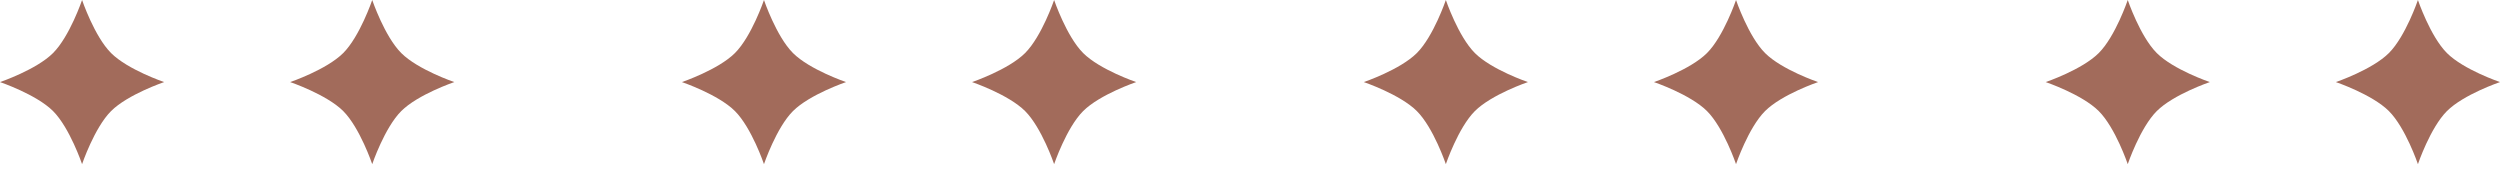
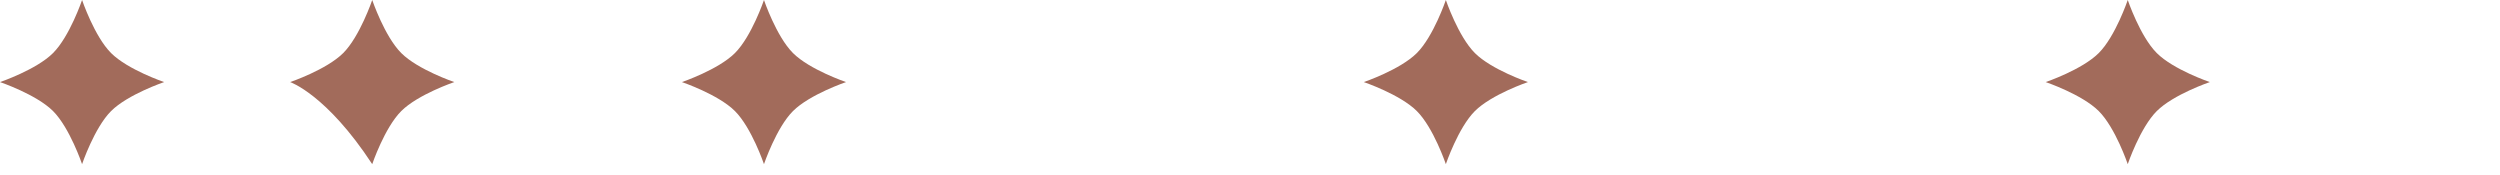
<svg xmlns="http://www.w3.org/2000/svg" width="100" height="7" viewBox="0 0 100 7" fill="none">
  <path d="M-0 3.283C-0 3.283 1.454 2.79 2.122 2.122C2.79 1.454 3.283 2.79949e-08 3.283 2.79949e-08C3.283 2.79949e-08 3.775 1.454 4.443 2.122C5.111 2.79 6.566 3.283 6.566 3.283C6.566 3.283 5.111 3.776 4.443 4.443C3.775 5.111 3.283 6.566 3.283 6.566C3.283 6.566 2.79 5.111 2.122 4.443C1.454 3.776 -0 3.283 -0 3.283Z" fill="#A26B5B" />
-   <path d="M11.606 3.283C11.606 3.283 13.06 2.79 13.729 2.122C14.396 1.454 14.889 2.79949e-08 14.889 2.79949e-08C14.889 2.79949e-08 15.382 1.454 16.05 2.122C16.718 2.79 18.172 3.283 18.172 3.283C18.172 3.283 16.718 3.776 16.05 4.443C15.382 5.111 14.889 6.566 14.889 6.566C14.889 6.566 14.396 5.111 13.729 4.443C13.06 3.776 11.606 3.283 11.606 3.283Z" fill="#A26B5B" />
+   <path d="M11.606 3.283C11.606 3.283 13.06 2.79 13.729 2.122C14.396 1.454 14.889 2.79949e-08 14.889 2.79949e-08C14.889 2.79949e-08 15.382 1.454 16.05 2.122C16.718 2.79 18.172 3.283 18.172 3.283C18.172 3.283 16.718 3.776 16.05 4.443C15.382 5.111 14.889 6.566 14.889 6.566C13.06 3.776 11.606 3.283 11.606 3.283Z" fill="#A26B5B" />
  <path d="M27.276 3.283C27.276 3.283 28.73 2.79 29.398 2.122C30.066 1.454 30.559 2.79949e-08 30.559 2.79949e-08C30.559 2.79949e-08 31.051 1.454 31.719 2.122C32.387 2.79 33.842 3.283 33.842 3.283C33.842 3.283 32.387 3.776 31.719 4.443C31.051 5.111 30.559 6.566 30.559 6.566C30.559 6.566 30.066 5.111 29.398 4.443C28.73 3.776 27.276 3.283 27.276 3.283Z" fill="#A26B5B" />
-   <path d="M38.882 3.283C38.882 3.283 40.336 2.79 41.004 2.122C41.672 1.454 42.165 2.79949e-08 42.165 2.79949e-08C42.165 2.79949e-08 42.658 1.454 43.326 2.122C43.994 2.79 45.448 3.283 45.448 3.283C45.448 3.283 43.994 3.776 43.326 4.443C42.658 5.111 42.165 6.566 42.165 6.566C42.165 6.566 41.672 5.111 41.004 4.443C40.336 3.776 38.882 3.283 38.882 3.283Z" fill="#A26B5B" />
  <path d="M54.552 3.283C54.552 3.283 56.006 2.79 56.674 2.122C57.342 1.454 57.834 2.79949e-08 57.834 2.79949e-08C57.834 2.79949e-08 58.327 1.454 58.995 2.122C59.663 2.79 61.117 3.283 61.117 3.283C61.117 3.283 59.663 3.776 58.995 4.443C58.327 5.111 57.834 6.566 57.834 6.566C57.834 6.566 57.342 5.111 56.674 4.443C56.006 3.776 54.552 3.283 54.552 3.283Z" fill="#A26B5B" />
-   <path d="M66.158 3.283C66.158 3.283 67.612 2.79 68.28 2.122C68.948 1.454 69.441 2.79949e-08 69.441 2.79949e-08C69.441 2.79949e-08 69.934 1.454 70.602 2.122C71.269 2.79 72.724 3.283 72.724 3.283C72.724 3.283 71.269 3.776 70.602 4.443C69.934 5.111 69.441 6.566 69.441 6.566C69.441 6.566 68.948 5.111 68.28 4.443C67.612 3.776 66.158 3.283 66.158 3.283Z" fill="#A26B5B" />
  <path d="M81.828 3.283C81.828 3.283 83.282 2.79 83.95 2.122C84.618 1.454 85.11 2.79949e-08 85.11 2.79949e-08C85.11 2.79949e-08 85.603 1.454 86.271 2.122C86.939 2.79 88.393 3.283 88.393 3.283C88.393 3.283 86.939 3.776 86.271 4.443C85.603 5.111 85.11 6.566 85.11 6.566C85.11 6.566 84.618 5.111 83.95 4.443C83.282 3.776 81.828 3.283 81.828 3.283Z" fill="#A26B5B" />
-   <path d="M93.434 3.283C93.434 3.283 94.888 2.79 95.556 2.122C96.224 1.454 96.717 2.79949e-08 96.717 2.79949e-08C96.717 2.79949e-08 97.21 1.454 97.877 2.122C98.545 2.79 100 3.283 100 3.283C100 3.283 98.545 3.776 97.877 4.443C97.21 5.111 96.717 6.566 96.717 6.566C96.717 6.566 96.224 5.111 95.556 4.443C94.888 3.776 93.434 3.283 93.434 3.283Z" fill="#A26B5B" />
</svg>